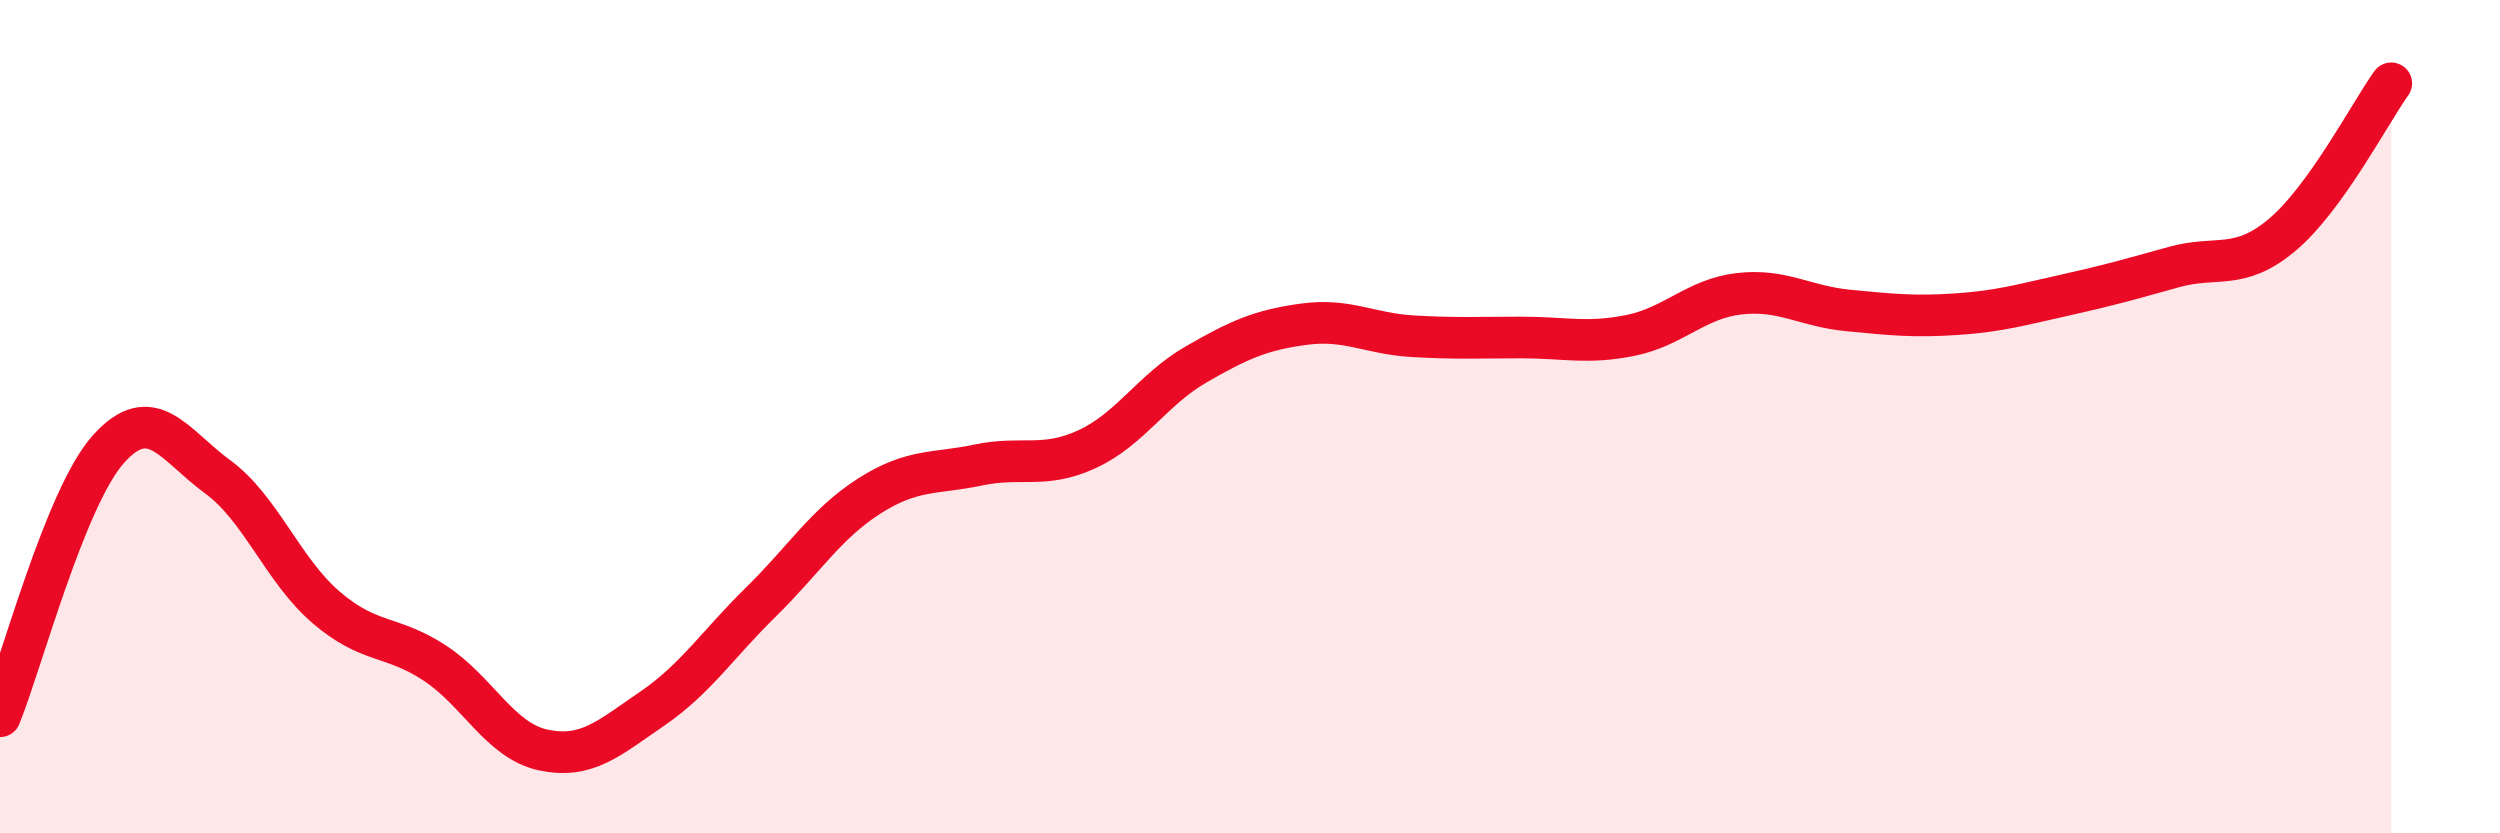
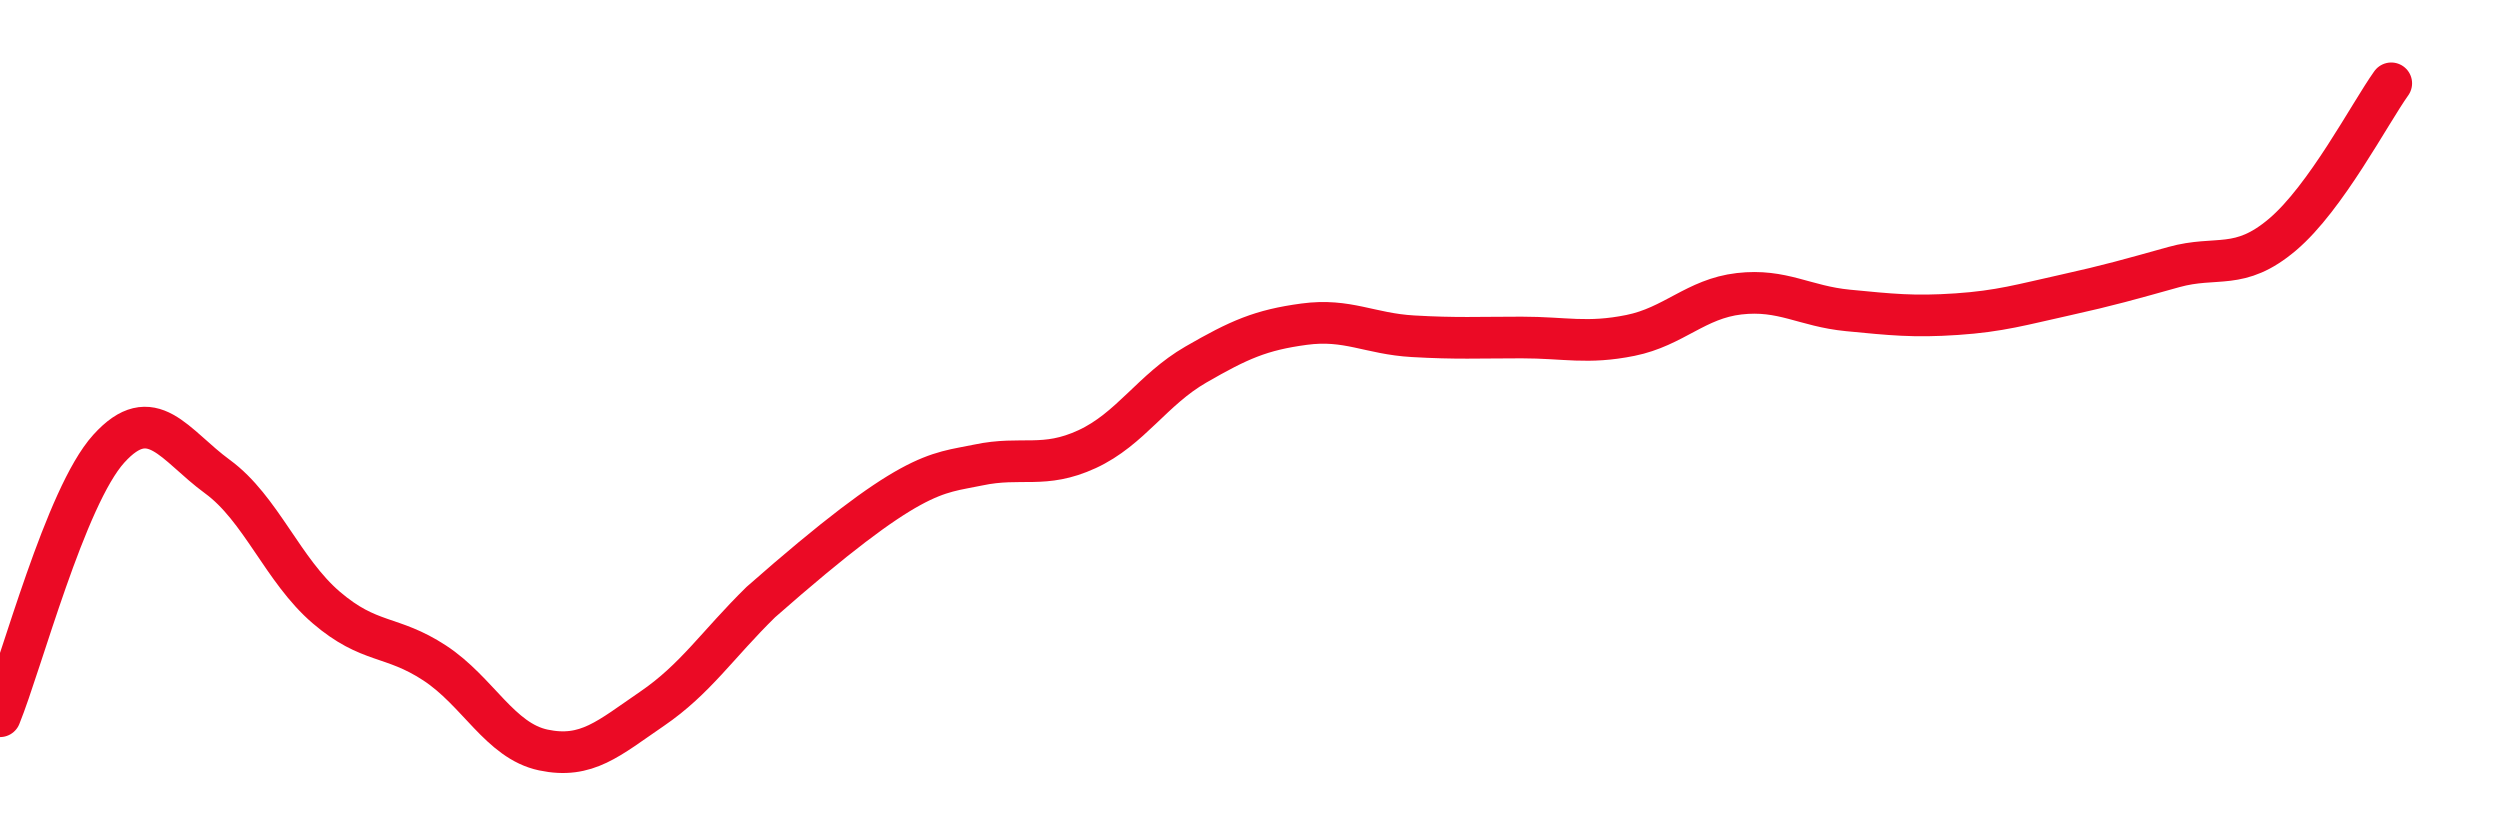
<svg xmlns="http://www.w3.org/2000/svg" width="60" height="20" viewBox="0 0 60 20">
-   <path d="M 0,17.19 C 0.52,15.91 1.57,11.92 2.61,10.77 C 3.65,9.62 4.18,10.68 5.22,11.44 C 6.26,12.2 6.79,13.69 7.83,14.58 C 8.87,15.47 9.39,15.23 10.43,15.91 C 11.47,16.59 12,17.78 13.04,18 C 14.08,18.22 14.61,17.72 15.65,17.01 C 16.69,16.3 17.22,15.47 18.26,14.45 C 19.3,13.43 19.83,12.56 20.87,11.9 C 21.91,11.24 22.44,11.38 23.48,11.16 C 24.52,10.94 25.05,11.26 26.09,10.78 C 27.13,10.3 27.66,9.35 28.7,8.75 C 29.74,8.15 30.26,7.92 31.3,7.78 C 32.34,7.64 32.87,8.01 33.91,8.07 C 34.95,8.13 35.48,8.1 36.52,8.1 C 37.56,8.1 38.09,8.26 39.13,8.05 C 40.17,7.84 40.7,7.17 41.74,7.05 C 42.78,6.93 43.31,7.35 44.35,7.45 C 45.39,7.55 45.92,7.61 46.96,7.54 C 48,7.47 48.53,7.31 49.57,7.08 C 50.61,6.85 51.13,6.7 52.17,6.41 C 53.21,6.12 53.74,6.51 54.78,5.63 C 55.82,4.75 56.87,2.73 57.39,2L57.39 20L0 20Z" fill="#EB0A25" opacity="0.1" stroke-linecap="round" stroke-linejoin="round" />
-   <path d="M 0,17.19 C 0.52,15.91 1.57,11.92 2.61,10.77 C 3.65,9.62 4.18,10.68 5.22,11.44 C 6.26,12.2 6.79,13.69 7.83,14.58 C 8.87,15.47 9.39,15.23 10.43,15.91 C 11.47,16.59 12,17.78 13.04,18 C 14.08,18.22 14.61,17.72 15.65,17.01 C 16.69,16.3 17.22,15.47 18.26,14.45 C 19.3,13.43 19.83,12.56 20.87,11.9 C 21.91,11.24 22.44,11.38 23.48,11.16 C 24.52,10.94 25.05,11.26 26.09,10.78 C 27.13,10.3 27.66,9.35 28.7,8.75 C 29.74,8.15 30.26,7.92 31.3,7.78 C 32.34,7.64 32.87,8.01 33.91,8.07 C 34.95,8.13 35.48,8.1 36.52,8.1 C 37.56,8.1 38.09,8.26 39.13,8.05 C 40.17,7.84 40.7,7.17 41.74,7.05 C 42.78,6.93 43.31,7.35 44.35,7.45 C 45.39,7.55 45.92,7.61 46.96,7.54 C 48,7.47 48.53,7.31 49.57,7.08 C 50.61,6.85 51.13,6.7 52.17,6.41 C 53.21,6.12 53.74,6.51 54.78,5.63 C 55.82,4.75 56.87,2.73 57.39,2" stroke="#EB0A25" stroke-width="1" fill="none" stroke-linecap="round" stroke-linejoin="round" />
+   <path d="M 0,17.19 C 0.52,15.91 1.57,11.92 2.61,10.77 C 3.65,9.62 4.18,10.68 5.22,11.44 C 6.26,12.2 6.79,13.69 7.83,14.58 C 8.87,15.47 9.39,15.23 10.43,15.91 C 11.47,16.59 12,17.78 13.04,18 C 14.08,18.22 14.61,17.72 15.65,17.01 C 16.69,16.3 17.22,15.47 18.26,14.45 C 21.91,11.24 22.44,11.38 23.48,11.16 C 24.52,10.94 25.05,11.26 26.09,10.78 C 27.13,10.3 27.66,9.35 28.7,8.75 C 29.74,8.15 30.26,7.92 31.3,7.78 C 32.34,7.64 32.87,8.01 33.91,8.07 C 34.95,8.13 35.48,8.1 36.52,8.1 C 37.56,8.1 38.09,8.26 39.13,8.05 C 40.17,7.84 40.7,7.17 41.74,7.05 C 42.78,6.93 43.31,7.35 44.35,7.45 C 45.39,7.55 45.92,7.61 46.96,7.54 C 48,7.47 48.53,7.31 49.57,7.08 C 50.61,6.85 51.13,6.7 52.17,6.41 C 53.21,6.12 53.74,6.51 54.78,5.63 C 55.82,4.75 56.87,2.73 57.39,2" stroke="#EB0A25" stroke-width="1" fill="none" stroke-linecap="round" stroke-linejoin="round" />
</svg>